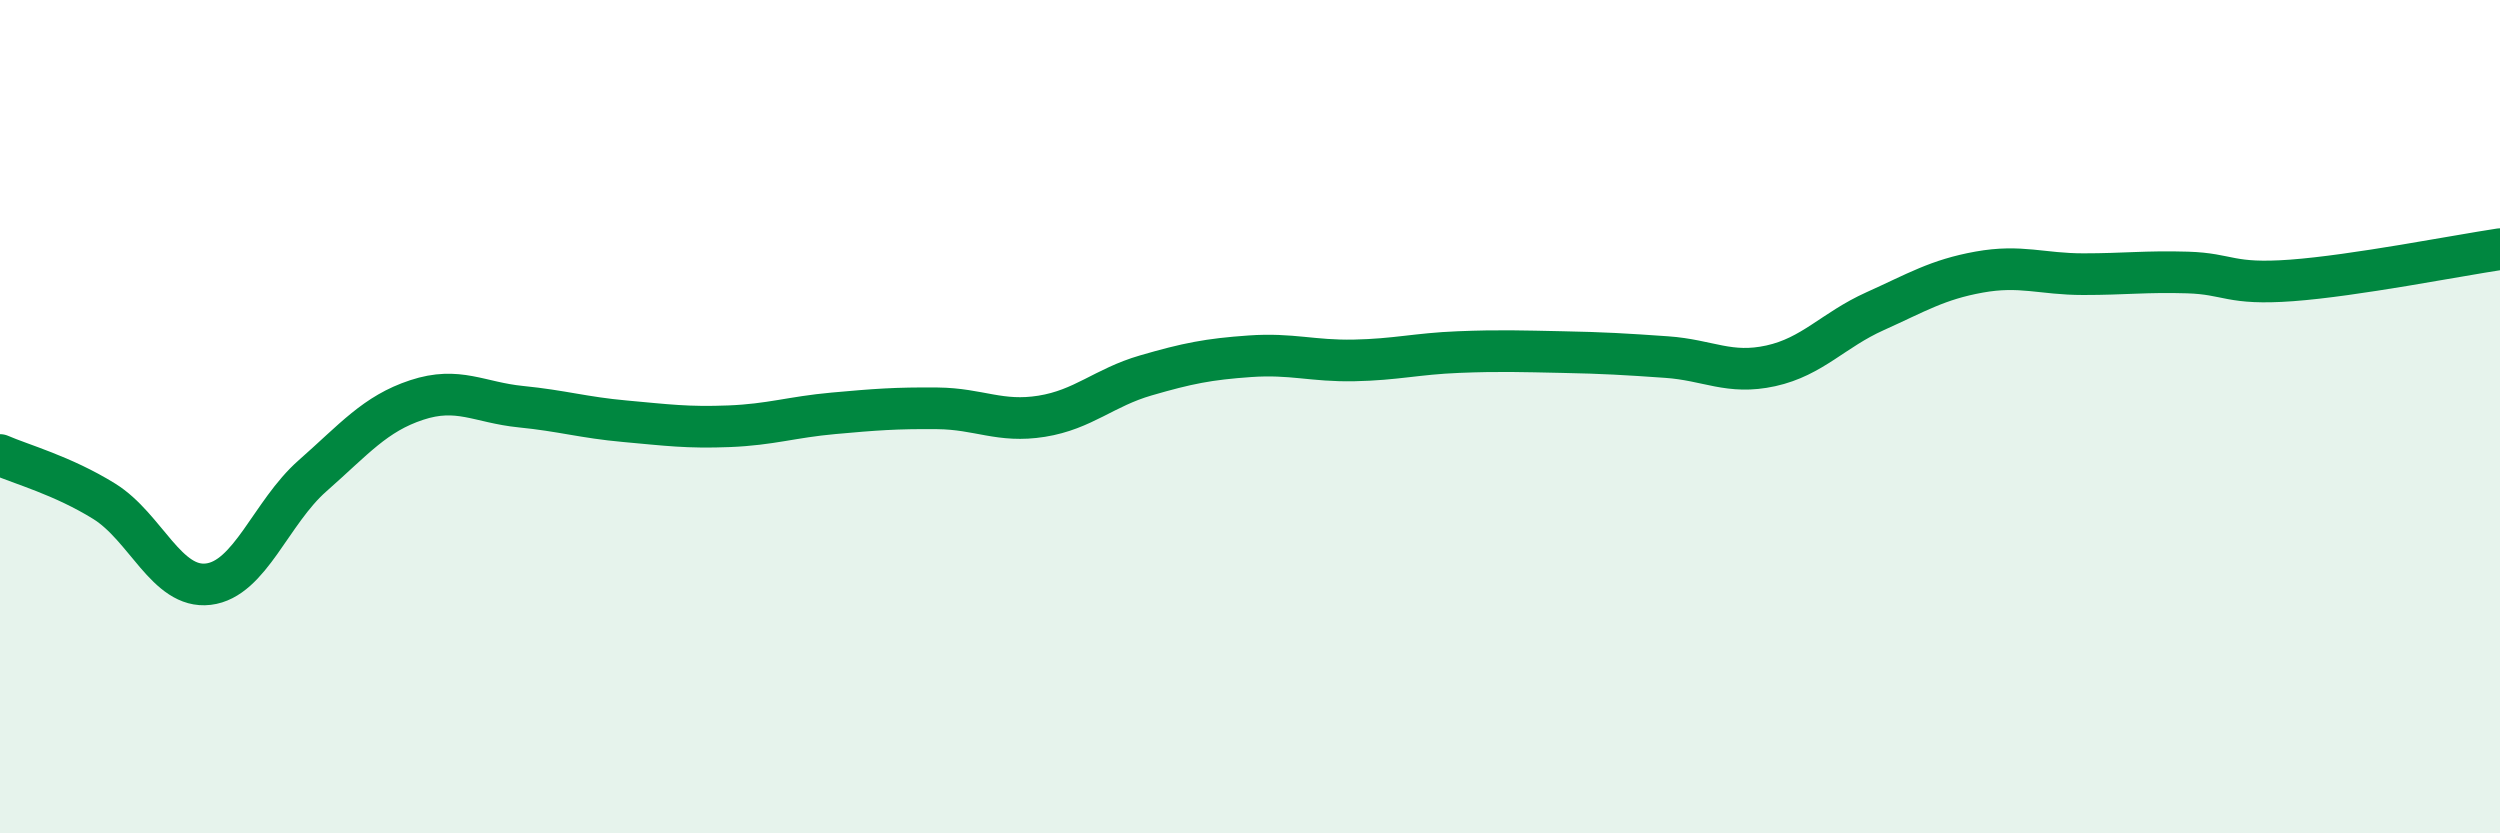
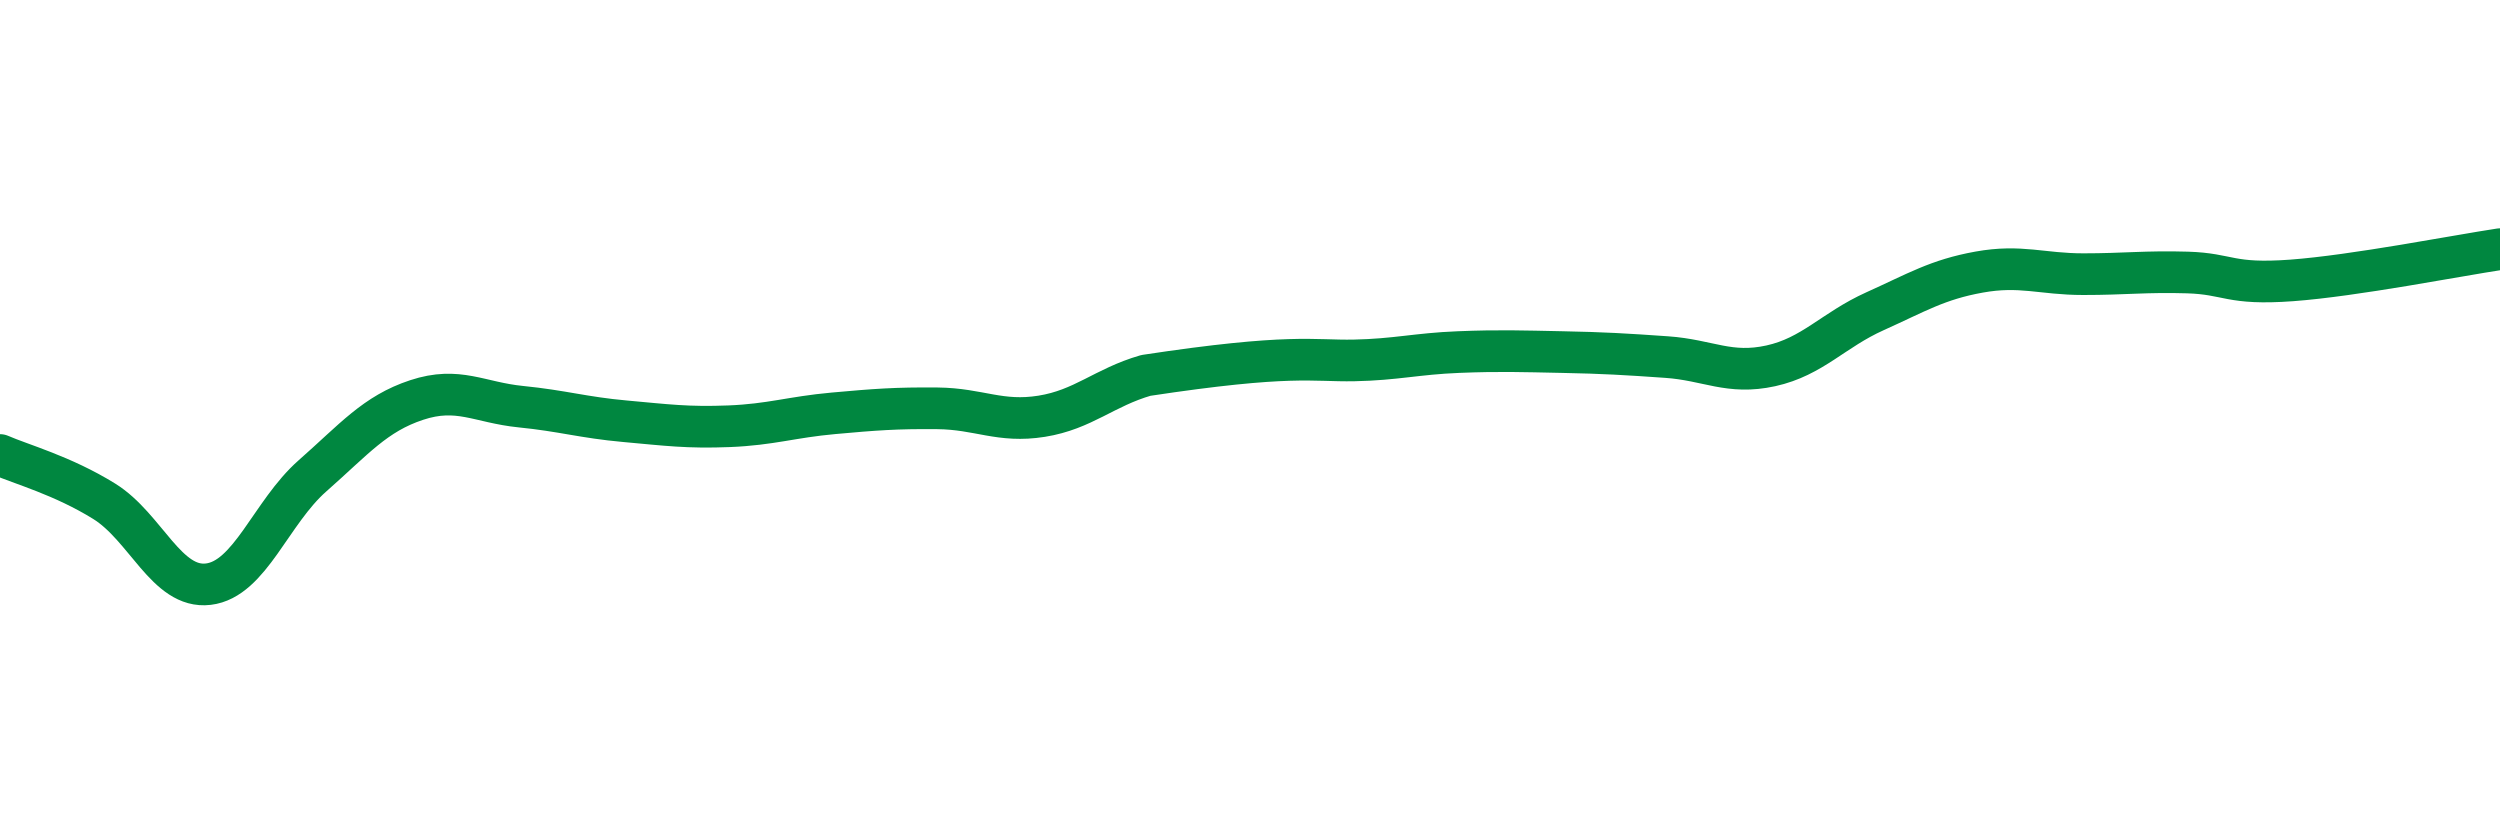
<svg xmlns="http://www.w3.org/2000/svg" width="60" height="20" viewBox="0 0 60 20">
-   <path d="M 0,10.92 C 0.5,11.14 1.5,11.41 2.5,12.03 C 3.5,12.65 4,14.14 5,14.02 C 6,13.9 6.5,12.3 7.5,11.42 C 8.5,10.54 9,9.93 10,9.6 C 11,9.27 11.5,9.66 12.5,9.76 C 13.5,9.86 14,10.02 15,10.11 C 16,10.2 16.5,10.27 17.5,10.23 C 18.5,10.19 19,10.01 20,9.92 C 21,9.83 21.5,9.79 22.5,9.8 C 23.5,9.81 24,10.15 25,9.99 C 26,9.83 26.5,9.3 27.5,9.01 C 28.5,8.72 29,8.62 30,8.55 C 31,8.48 31.5,8.67 32.5,8.65 C 33.5,8.63 34,8.49 35,8.45 C 36,8.41 36.5,8.43 37.5,8.45 C 38.5,8.47 39,8.5 40,8.57 C 41,8.64 41.5,9 42.5,8.78 C 43.5,8.56 44,7.92 45,7.47 C 46,7.02 46.5,6.71 47.5,6.53 C 48.5,6.35 49,6.58 50,6.58 C 51,6.58 51.5,6.51 52.5,6.54 C 53.5,6.57 53.5,6.84 55,6.73 C 56.5,6.62 59,6.13 60,5.98L60 20L0 20Z" fill="#008740" opacity="0.1" stroke-linecap="round" stroke-linejoin="round" />
-   <path d="M 0,10.92 C 0.5,11.14 1.5,11.41 2.5,12.03 C 3.5,12.65 4,14.14 5,14.02 C 6,13.9 6.5,12.3 7.5,11.42 C 8.5,10.54 9,9.93 10,9.6 C 11,9.27 11.5,9.66 12.5,9.76 C 13.5,9.86 14,10.02 15,10.11 C 16,10.2 16.5,10.27 17.5,10.23 C 18.5,10.19 19,10.01 20,9.92 C 21,9.83 21.5,9.79 22.5,9.8 C 23.5,9.81 24,10.15 25,9.99 C 26,9.83 26.5,9.3 27.5,9.01 C 28.5,8.72 29,8.62 30,8.55 C 31,8.48 31.5,8.67 32.5,8.65 C 33.5,8.63 34,8.49 35,8.45 C 36,8.41 36.5,8.43 37.5,8.45 C 38.5,8.47 39,8.5 40,8.57 C 41,8.64 41.5,9 42.5,8.78 C 43.5,8.56 44,7.92 45,7.47 C 46,7.02 46.5,6.71 47.5,6.53 C 48.5,6.35 49,6.58 50,6.58 C 51,6.58 51.5,6.51 52.5,6.54 C 53.5,6.57 53.5,6.84 55,6.73 C 56.5,6.62 59,6.13 60,5.98" stroke="#008740" stroke-width="1" fill="none" stroke-linecap="round" stroke-linejoin="round" />
+   <path d="M 0,10.92 C 0.5,11.14 1.5,11.41 2.5,12.03 C 3.5,12.65 4,14.14 5,14.02 C 6,13.9 6.5,12.3 7.5,11.42 C 8.5,10.54 9,9.93 10,9.6 C 11,9.27 11.5,9.66 12.5,9.76 C 13.5,9.86 14,10.02 15,10.11 C 16,10.2 16.5,10.27 17.5,10.23 C 18.5,10.19 19,10.01 20,9.92 C 21,9.83 21.5,9.79 22.5,9.8 C 23.5,9.81 24,10.15 25,9.99 C 26,9.83 26.5,9.3 27.5,9.01 C 31,8.48 31.5,8.67 32.5,8.65 C 33.5,8.63 34,8.49 35,8.45 C 36,8.41 36.5,8.43 37.5,8.45 C 38.5,8.47 39,8.5 40,8.57 C 41,8.64 41.5,9 42.5,8.78 C 43.5,8.56 44,7.92 45,7.47 C 46,7.02 46.5,6.71 47.5,6.53 C 48.5,6.35 49,6.58 50,6.58 C 51,6.58 51.5,6.51 52.5,6.54 C 53.5,6.57 53.5,6.84 55,6.73 C 56.5,6.62 59,6.13 60,5.98" stroke="#008740" stroke-width="1" fill="none" stroke-linecap="round" stroke-linejoin="round" />
</svg>